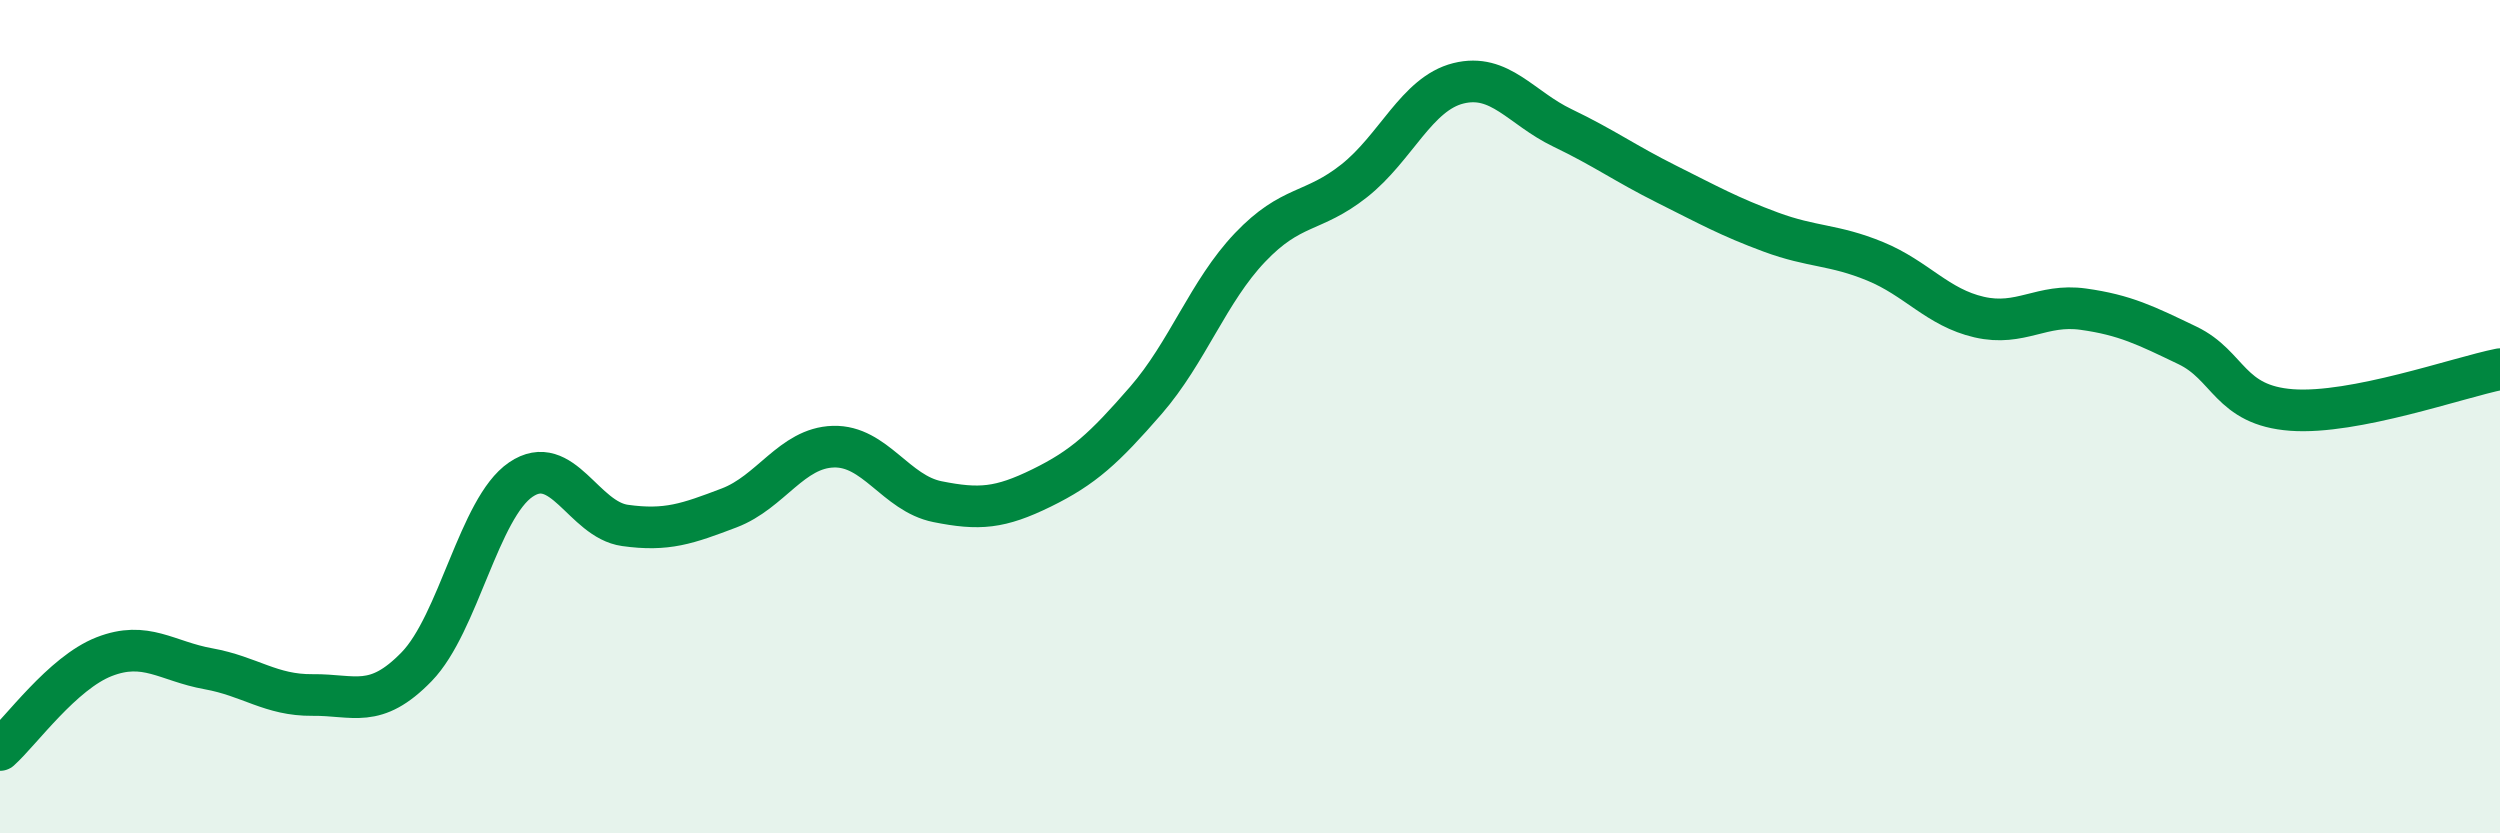
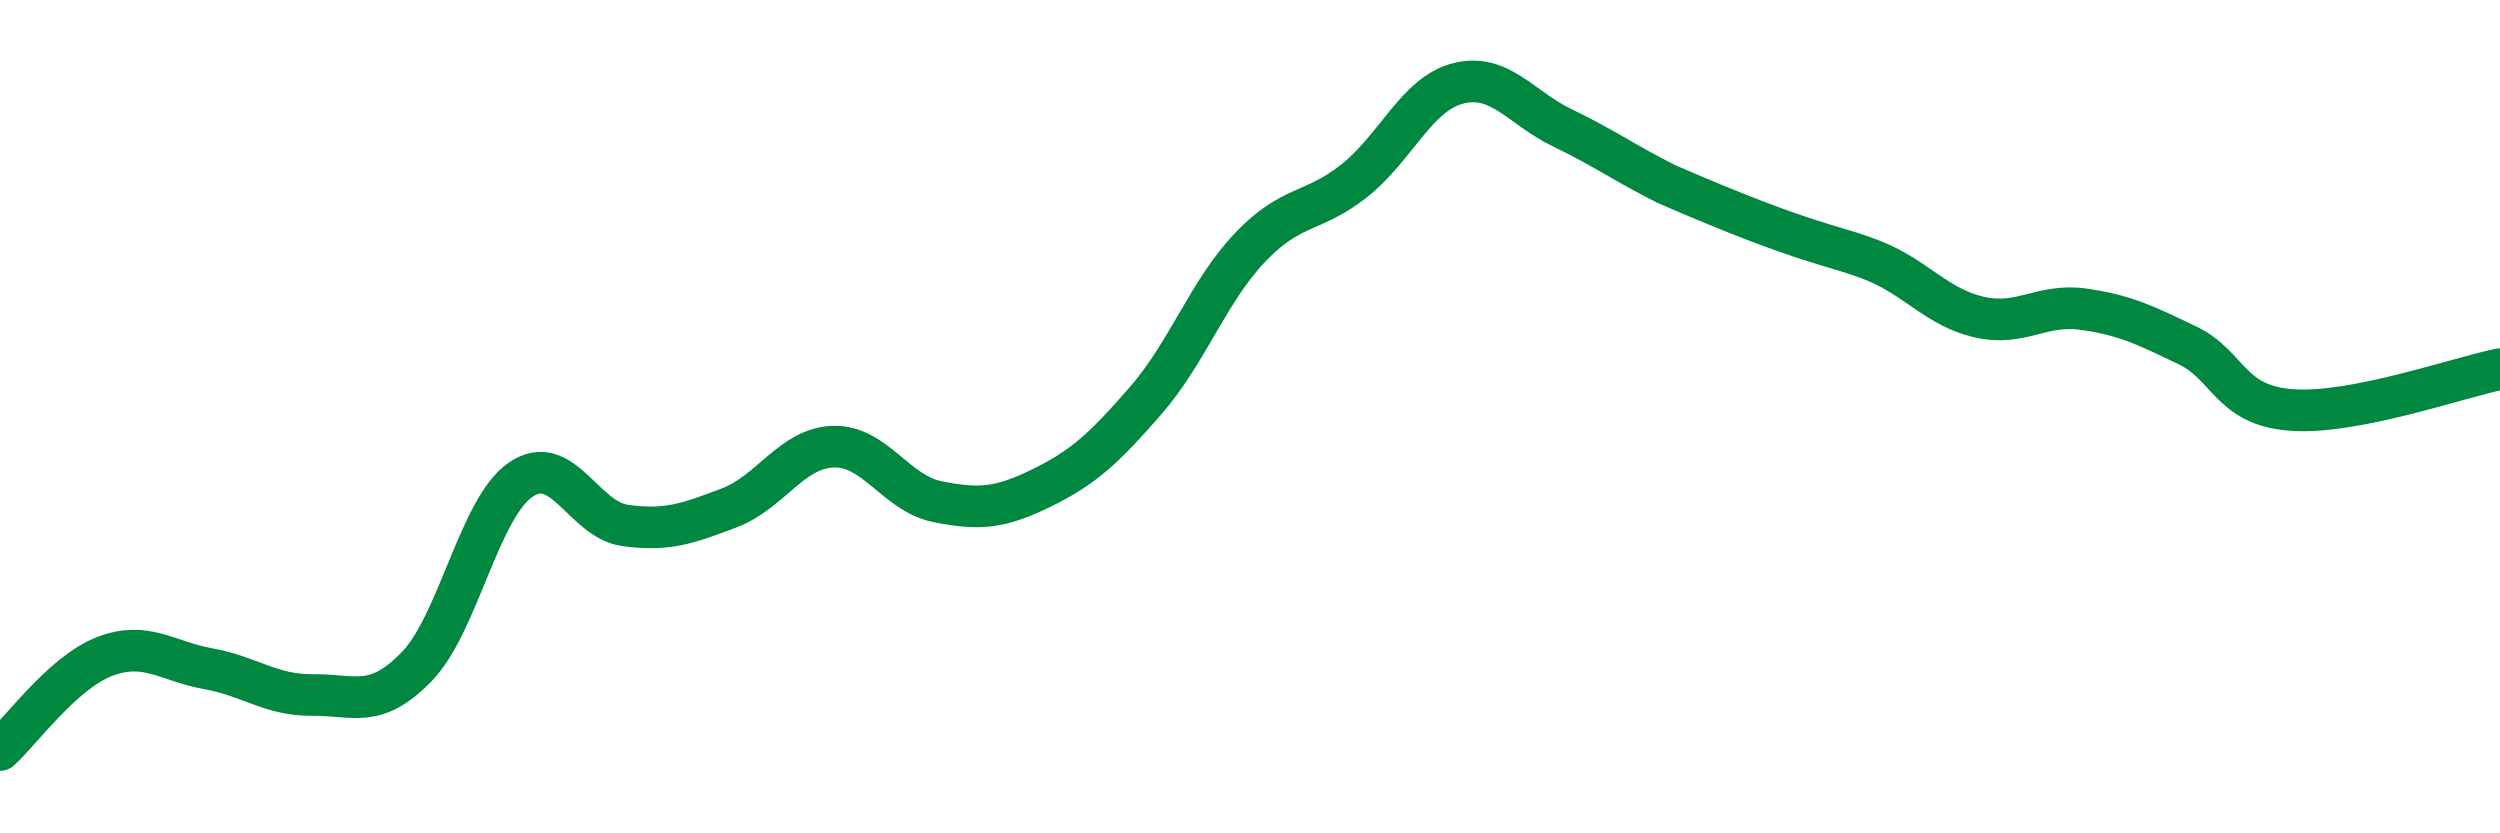
<svg xmlns="http://www.w3.org/2000/svg" width="60" height="20" viewBox="0 0 60 20">
-   <path d="M 0,18 C 0.5,17.55 1.5,16.15 2.5,15.76 C 3.5,15.37 4,15.87 5,16.05 C 6,16.23 6.5,16.69 7.5,16.68 C 8.5,16.67 9,17.03 10,16 C 11,14.97 11.5,12.19 12.5,11.51 C 13.5,10.83 14,12.47 15,12.61 C 16,12.75 16.5,12.57 17.5,12.19 C 18.5,11.81 19,10.75 20,10.72 C 21,10.69 21.5,11.84 22.5,12.04 C 23.5,12.24 24,12.2 25,11.71 C 26,11.22 26.5,10.76 27.5,9.61 C 28.5,8.46 29,6.99 30,5.94 C 31,4.89 31.5,5.13 32.5,4.34 C 33.5,3.55 34,2.25 35,2 C 36,1.75 36.5,2.59 37.5,3.07 C 38.5,3.55 39,3.92 40,4.42 C 41,4.92 41.5,5.2 42.5,5.57 C 43.5,5.94 44,5.86 45,6.27 C 46,6.68 46.5,7.38 47.5,7.61 C 48.5,7.84 49,7.28 50,7.42 C 51,7.56 51.5,7.81 52.5,8.29 C 53.5,8.77 53.5,9.73 55,9.84 C 56.5,9.95 59,9.06 60,8.86L60 20L0 20Z" fill="#008740" opacity="0.1" stroke-linecap="round" stroke-linejoin="round" />
-   <path d="M 0,18 C 0.5,17.55 1.5,16.15 2.5,15.76 C 3.5,15.37 4,15.87 5,16.05 C 6,16.23 6.5,16.69 7.5,16.68 C 8.5,16.67 9,17.03 10,16 C 11,14.97 11.5,12.19 12.5,11.51 C 13.5,10.83 14,12.47 15,12.61 C 16,12.75 16.5,12.57 17.5,12.19 C 18.5,11.81 19,10.75 20,10.72 C 21,10.69 21.5,11.84 22.5,12.04 C 23.5,12.24 24,12.2 25,11.71 C 26,11.22 26.5,10.76 27.5,9.61 C 28.5,8.46 29,6.99 30,5.94 C 31,4.89 31.5,5.13 32.5,4.34 C 33.5,3.55 34,2.25 35,2 C 36,1.75 36.5,2.59 37.5,3.07 C 38.5,3.55 39,3.92 40,4.42 C 41,4.92 41.5,5.2 42.5,5.57 C 43.5,5.94 44,5.86 45,6.27 C 46,6.68 46.5,7.38 47.5,7.61 C 48.5,7.84 49,7.28 50,7.42 C 51,7.56 51.5,7.81 52.5,8.29 C 53.5,8.77 53.5,9.73 55,9.84 C 56.5,9.95 59,9.06 60,8.86" stroke="#008740" stroke-width="1" fill="none" stroke-linecap="round" stroke-linejoin="round" />
+   <path d="M 0,18 C 0.5,17.55 1.5,16.15 2.5,15.76 C 3.5,15.37 4,15.87 5,16.05 C 6,16.23 6.5,16.69 7.5,16.68 C 8.5,16.67 9,17.03 10,16 C 11,14.97 11.5,12.19 12.5,11.51 C 13.5,10.83 14,12.47 15,12.61 C 16,12.75 16.5,12.57 17.5,12.19 C 18.5,11.81 19,10.75 20,10.72 C 21,10.69 21.5,11.84 22.5,12.04 C 23.5,12.24 24,12.2 25,11.71 C 26,11.22 26.5,10.76 27.5,9.61 C 28.5,8.46 29,6.99 30,5.94 C 31,4.89 31.5,5.13 32.5,4.34 C 33.5,3.55 34,2.25 35,2 C 36,1.75 36.5,2.59 37.5,3.07 C 38.5,3.55 39,3.92 40,4.42 C 43.5,5.94 44,5.86 45,6.27 C 46,6.68 46.5,7.38 47.5,7.61 C 48.5,7.84 49,7.28 50,7.42 C 51,7.56 51.5,7.81 52.5,8.29 C 53.5,8.77 53.5,9.73 55,9.84 C 56.5,9.95 59,9.06 60,8.86" stroke="#008740" stroke-width="1" fill="none" stroke-linecap="round" stroke-linejoin="round" />
</svg>